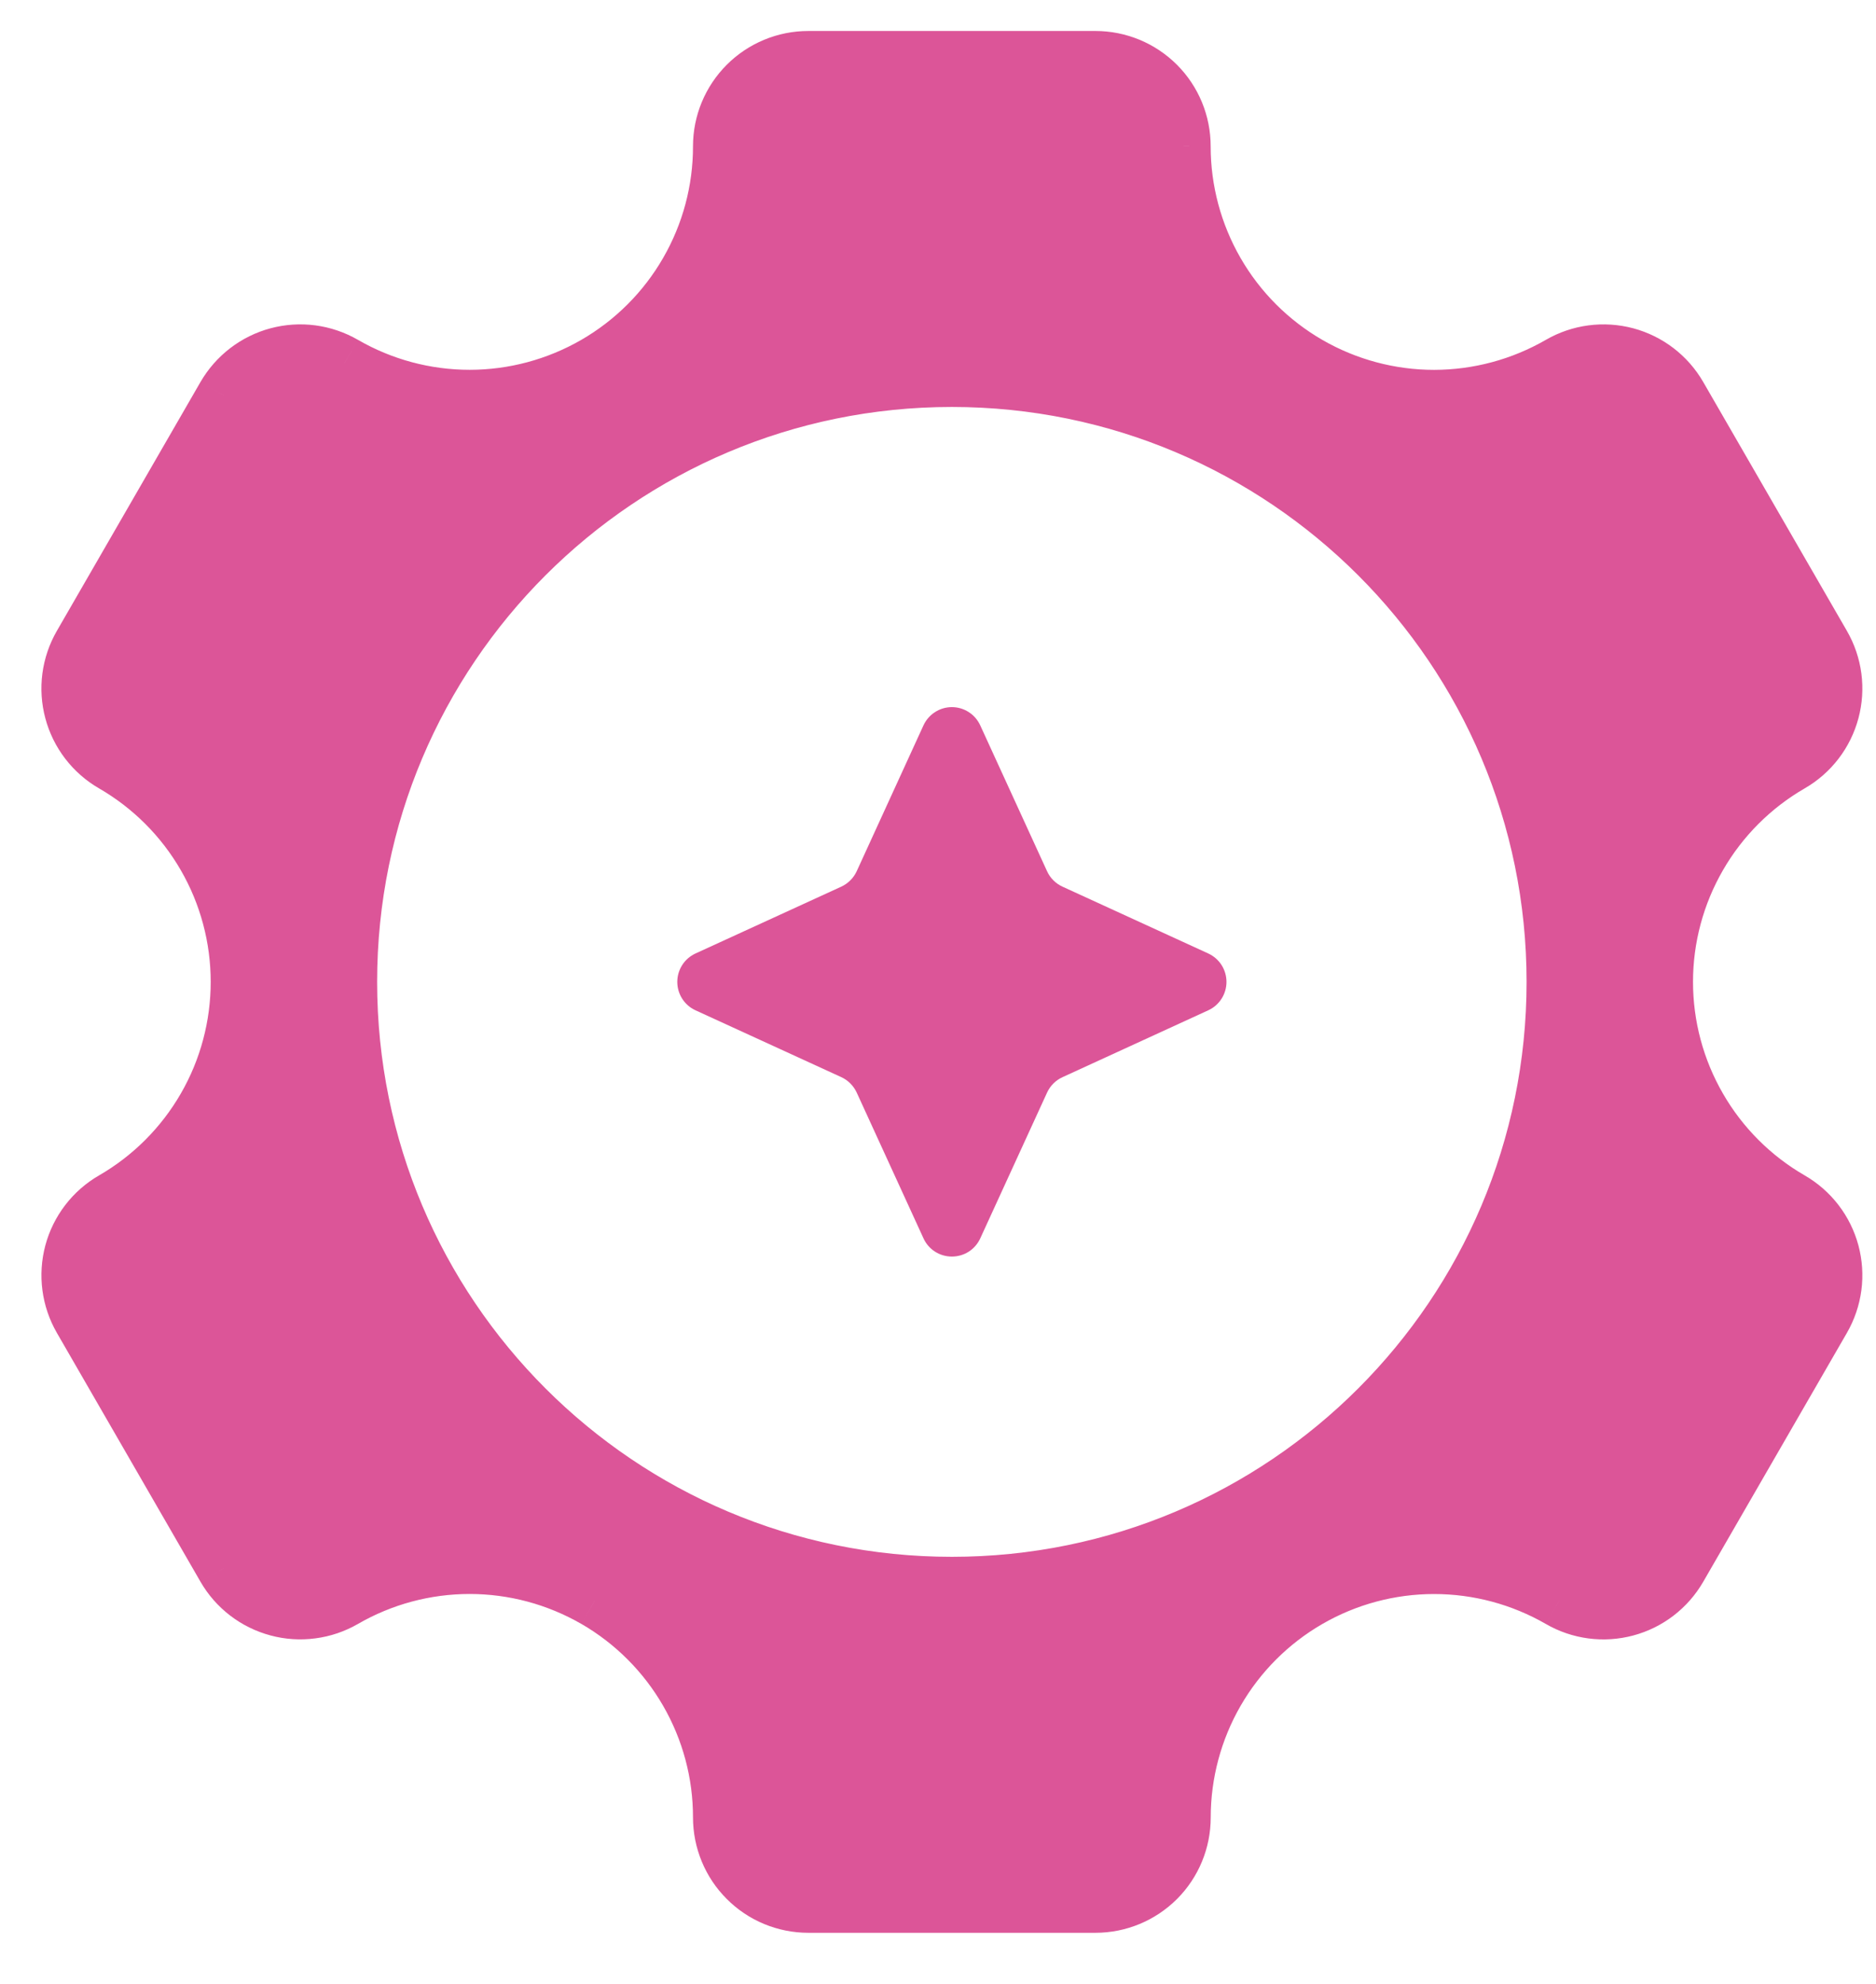
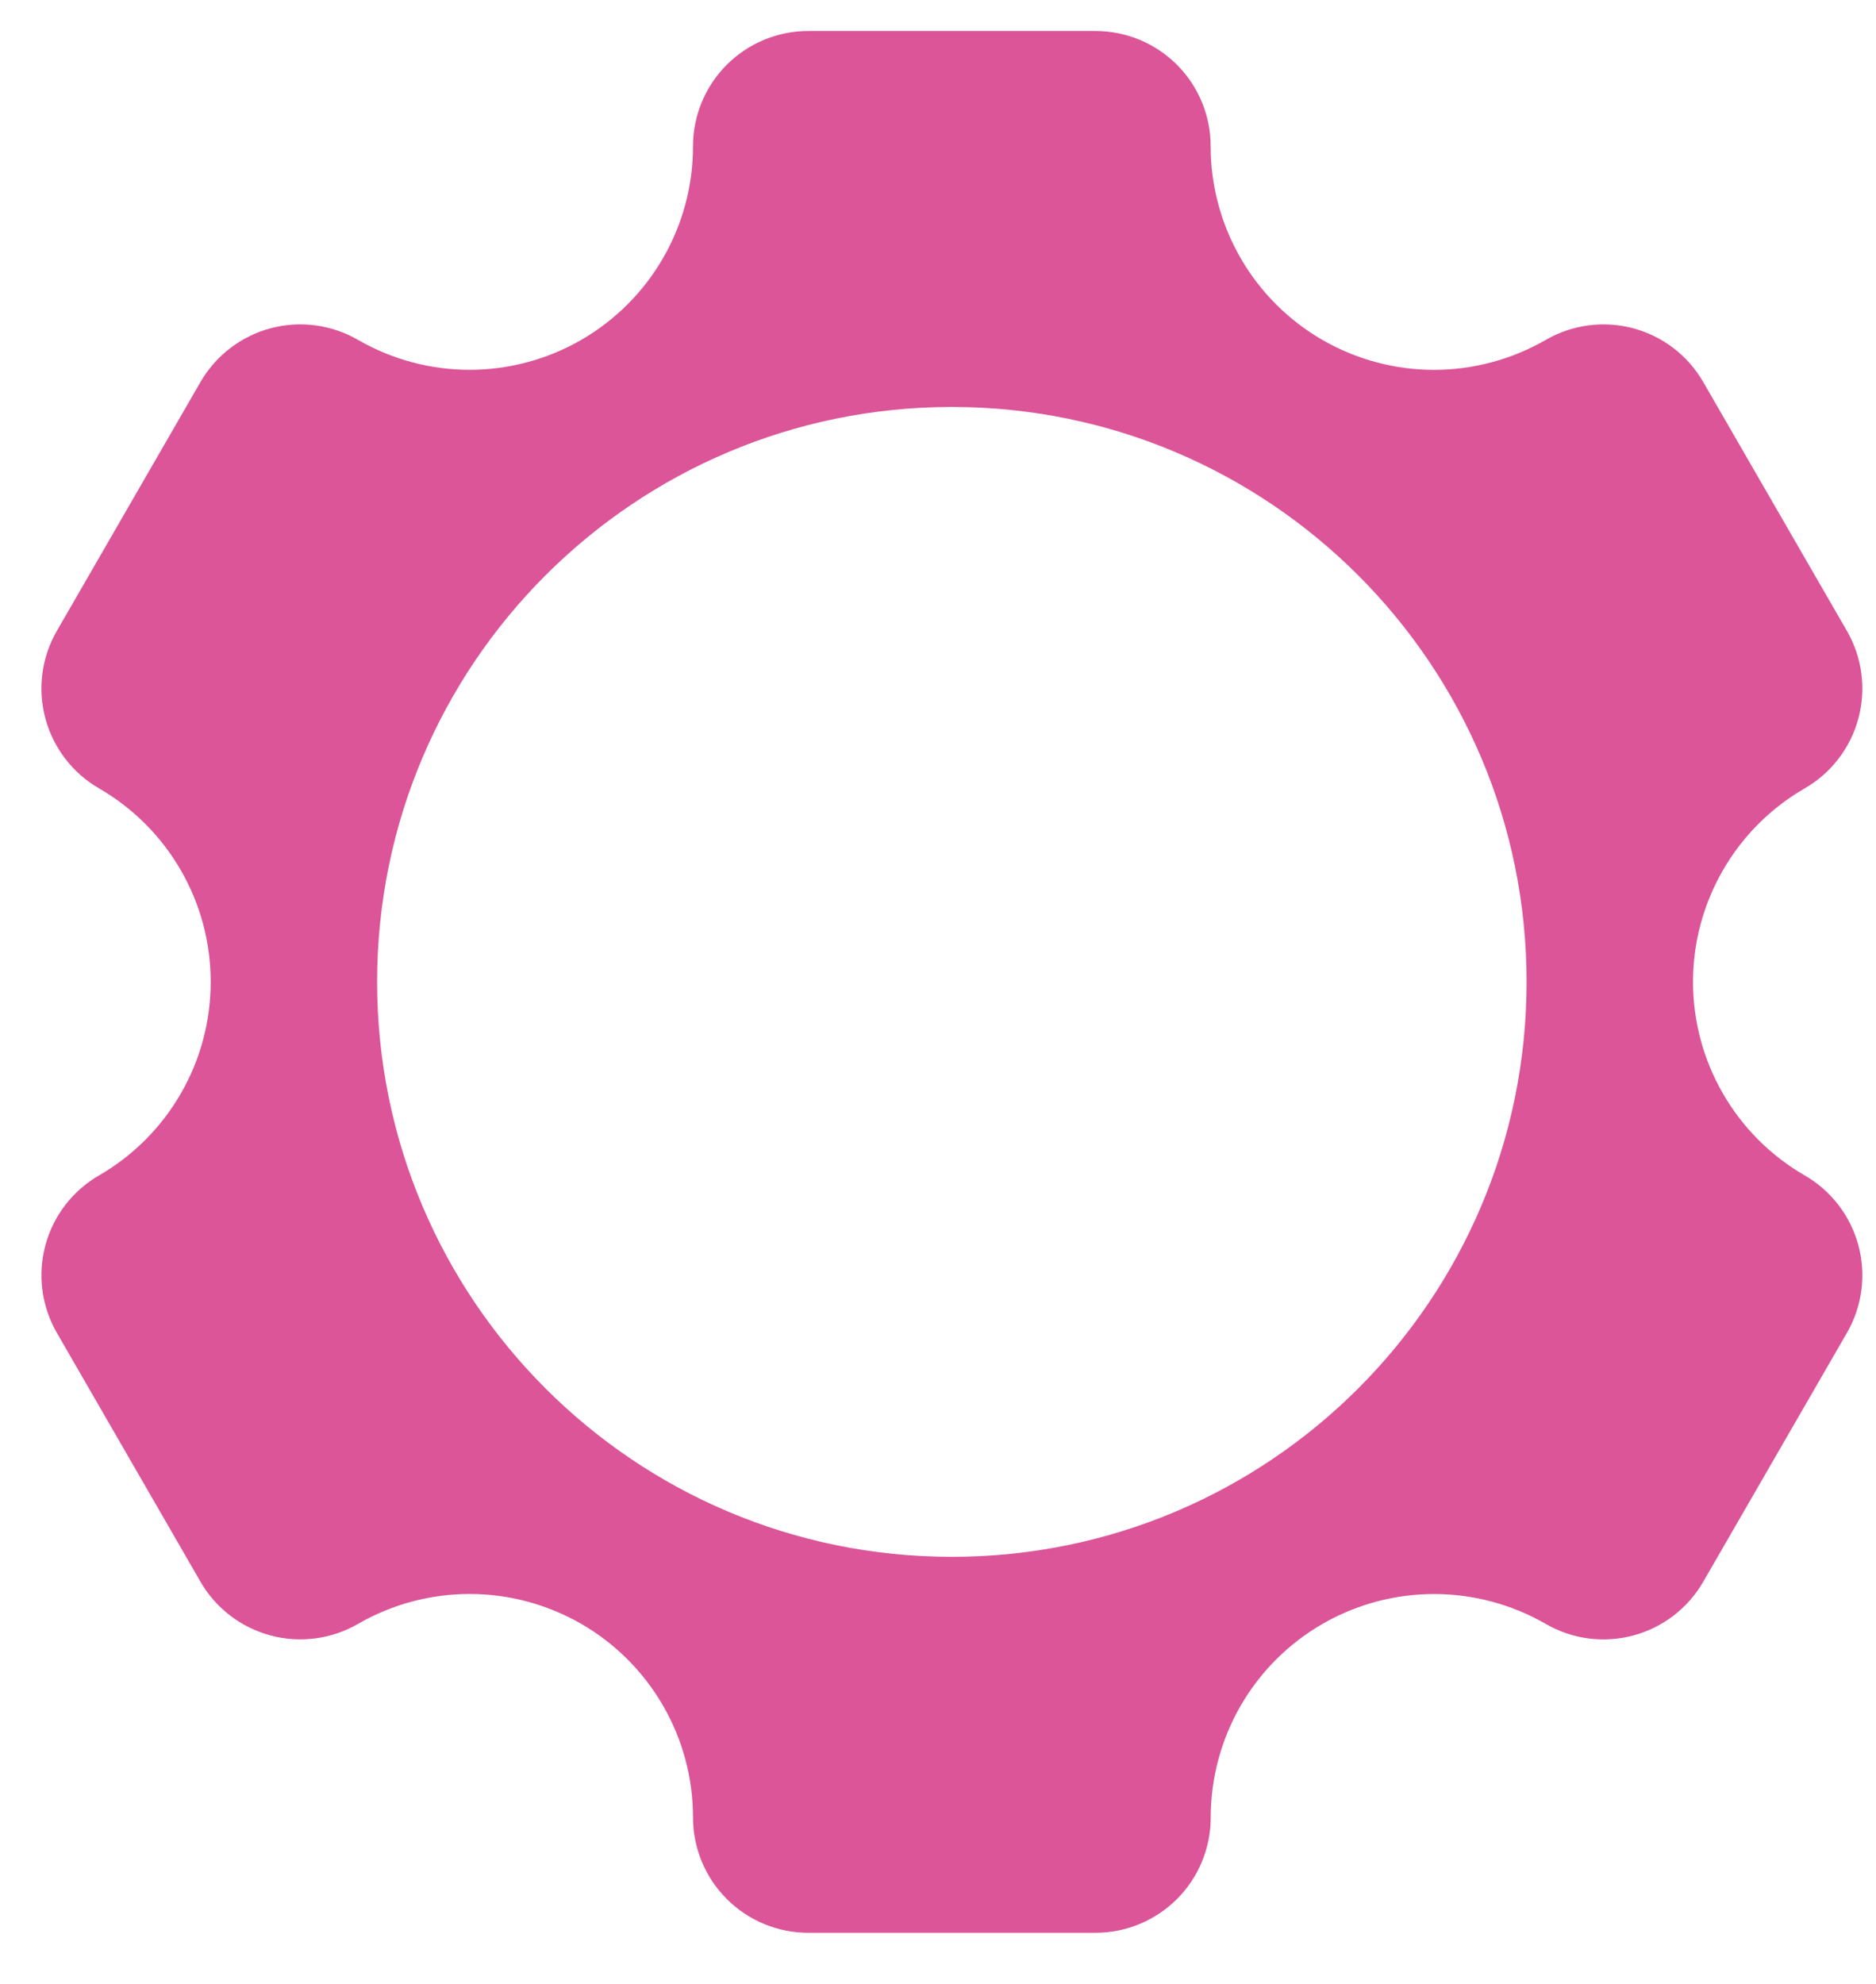
<svg xmlns="http://www.w3.org/2000/svg" width="35" height="37" viewBox="0 0 35 37" fill="none">
  <path fill-rule="evenodd" clip-rule="evenodd" d="M31.712 20.646C32.121 21.356 32.711 21.945 33.42 22.355C33.608 22.463 33.772 22.607 33.904 22.779C34.036 22.951 34.133 23.147 34.189 23.357C34.245 23.566 34.259 23.784 34.231 23.999C34.203 24.214 34.132 24.421 34.024 24.609L31.344 29.25C31.236 29.438 31.092 29.602 30.92 29.734C30.748 29.866 30.552 29.963 30.342 30.019C30.133 30.075 29.915 30.09 29.7 30.061C29.485 30.033 29.278 29.963 29.09 29.854C28.38 29.445 27.576 29.229 26.756 29.229C25.937 29.229 25.132 29.445 24.422 29.854C23.712 30.264 23.123 30.853 22.713 31.563C22.304 32.272 22.088 33.077 22.088 33.897C22.088 34.334 21.914 34.754 21.605 35.063C21.296 35.373 20.876 35.547 20.439 35.547H15.079C14.862 35.547 14.648 35.504 14.448 35.421C14.247 35.338 14.066 35.216 13.912 35.063C13.759 34.91 13.638 34.728 13.555 34.528C13.472 34.327 13.429 34.113 13.429 33.896C13.43 33.077 13.214 32.272 12.804 31.562C12.395 30.852 11.805 30.263 11.095 29.853C10.386 29.444 9.581 29.228 8.762 29.228C7.942 29.228 7.137 29.444 6.428 29.854C6.24 29.962 6.033 30.032 5.818 30.061C5.603 30.089 5.385 30.075 5.175 30.018C4.966 29.962 4.77 29.866 4.598 29.733C4.426 29.602 4.282 29.437 4.173 29.249L1.494 24.608C1.275 24.229 1.216 23.779 1.329 23.356C1.442 22.934 1.719 22.574 2.097 22.355C2.807 21.945 3.396 21.356 3.806 20.646C4.216 19.937 4.431 19.132 4.431 18.312C4.431 17.493 4.216 16.688 3.806 15.979C3.396 15.269 2.807 14.68 2.097 14.27C1.91 14.162 1.745 14.017 1.613 13.845C1.481 13.674 1.385 13.477 1.329 13.268C1.273 13.059 1.258 12.84 1.287 12.626C1.315 12.411 1.385 12.204 1.494 12.016L4.173 7.375C4.282 7.187 4.426 7.023 4.598 6.891C4.77 6.759 4.966 6.662 5.175 6.606C5.385 6.55 5.603 6.536 5.818 6.564C6.033 6.592 6.24 6.663 6.428 6.771C7.137 7.181 7.942 7.397 8.762 7.397C9.581 7.397 10.386 7.181 11.096 6.771C11.806 6.361 12.395 5.772 12.804 5.062C13.214 4.352 13.43 3.547 13.429 2.728C13.429 2.29 13.603 1.871 13.913 1.561C14.222 1.252 14.642 1.078 15.079 1.078H20.439C20.655 1.078 20.87 1.121 21.07 1.204C21.27 1.287 21.452 1.409 21.605 1.562C21.758 1.715 21.879 1.897 21.962 2.097C22.045 2.298 22.087 2.512 22.087 2.729C22.087 3.548 22.303 4.354 22.712 5.063C23.122 5.773 23.712 6.363 24.422 6.773C25.131 7.182 25.937 7.398 26.756 7.398C27.576 7.397 28.381 7.181 29.091 6.771C29.47 6.552 29.92 6.493 30.343 6.606C30.765 6.72 31.125 6.996 31.344 7.375L34.024 12.016C34.132 12.204 34.203 12.411 34.231 12.626C34.259 12.84 34.245 13.059 34.189 13.268C34.133 13.477 34.036 13.674 33.904 13.845C33.772 14.017 33.608 14.162 33.42 14.27C32.711 14.68 32.121 15.269 31.712 15.979C31.302 16.688 31.086 17.493 31.086 18.312C31.086 19.132 31.302 19.937 31.712 20.646ZM28.981 18.312C28.981 24.51 23.956 29.535 17.758 29.535C11.56 29.535 6.536 24.51 6.536 18.312C6.536 12.114 11.56 7.09 17.758 7.09C23.956 7.09 28.981 12.114 28.981 18.312Z" fill="#DC5598" />
  <path d="M33.42 22.355L33.17 22.788L33.17 22.788L33.42 22.355ZM31.712 20.646L32.145 20.396L32.145 20.396L31.712 20.646ZM33.904 22.779L34.301 22.475L34.301 22.475L33.904 22.779ZM34.231 23.999L34.727 24.065L34.727 24.065L34.231 23.999ZM34.024 24.609L33.591 24.359L33.591 24.359L34.024 24.609ZM31.344 29.25L30.911 29L30.911 29L31.344 29.25ZM30.342 30.019L30.213 29.536L30.213 29.536L30.342 30.019ZM29.7 30.061L29.765 29.566L29.765 29.566L29.7 30.061ZM29.09 29.854L29.34 29.422L29.34 29.421L29.09 29.854ZM26.756 29.229L26.756 28.729L26.756 29.229ZM24.422 29.854L24.172 29.421L24.172 29.421L24.422 29.854ZM22.088 33.897L22.588 33.897L22.588 33.897L22.088 33.897ZM21.605 35.063L21.251 34.71L21.251 34.71L21.605 35.063ZM13.555 34.528L13.093 34.719L13.093 34.719L13.555 34.528ZM13.429 33.896L13.929 33.896L13.929 33.896L13.429 33.896ZM11.095 29.853L10.845 30.286L10.846 30.286L11.095 29.853ZM8.762 29.228L8.761 28.728L8.762 29.228ZM6.428 29.854L6.178 29.421L6.178 29.421L6.428 29.854ZM5.818 30.061L5.883 30.556L5.883 30.556L5.818 30.061ZM5.175 30.018L5.305 29.535L5.305 29.535L5.175 30.018ZM4.173 29.249L4.607 28.999L4.606 28.999L4.173 29.249ZM1.494 24.608L1.061 24.858L1.061 24.858L1.494 24.608ZM1.329 23.356L1.812 23.486L1.812 23.486L1.329 23.356ZM2.097 22.355L1.847 21.922L1.847 21.922L2.097 22.355ZM3.806 20.646L3.373 20.396L3.373 20.396L3.806 20.646ZM2.097 14.27L2.347 13.837L2.347 13.837L2.097 14.27ZM1.613 13.845L1.217 14.15L1.217 14.15L1.613 13.845ZM1.329 13.268L1.812 13.139L1.812 13.139L1.329 13.268ZM1.287 12.626L1.782 12.691L1.782 12.691L1.287 12.626ZM1.494 12.016L1.927 12.266L1.927 12.266L1.494 12.016ZM4.173 7.375L4.606 7.625L4.607 7.625L4.173 7.375ZM5.175 6.606L5.305 7.089L5.305 7.089L5.175 6.606ZM5.818 6.564L5.883 6.068L5.883 6.068L5.818 6.564ZM6.428 6.771L6.177 7.204L6.178 7.204L6.428 6.771ZM8.762 7.397L8.762 7.897L8.762 7.397ZM11.096 6.771L11.346 7.204L11.346 7.204L11.096 6.771ZM13.429 2.728L12.929 2.728L12.929 2.728L13.429 2.728ZM13.913 1.561L13.559 1.208L13.559 1.208L13.913 1.561ZM20.439 1.078L20.439 0.578H20.439V1.078ZM21.07 1.204L20.878 1.666L20.878 1.666L21.07 1.204ZM21.605 1.562L21.959 1.209L21.959 1.209L21.605 1.562ZM21.962 2.097L21.5 2.288L21.5 2.288L21.962 2.097ZM22.087 2.729L21.587 2.728L21.587 2.729L22.087 2.729ZM22.712 5.063L22.279 5.313L22.279 5.313L22.712 5.063ZM24.422 6.773L24.172 7.206L24.172 7.206L24.422 6.773ZM26.756 7.398L26.757 7.898L26.756 7.398ZM29.091 6.771L28.841 6.338L28.841 6.338L29.091 6.771ZM30.343 6.606L30.472 6.123L30.472 6.123L30.343 6.606ZM31.344 7.375L31.777 7.125L31.777 7.125L31.344 7.375ZM34.024 12.016L33.591 12.266L33.591 12.266L34.024 12.016ZM34.231 12.626L34.727 12.56L34.727 12.56L34.231 12.626ZM34.189 13.268L33.706 13.139L33.706 13.139L34.189 13.268ZM33.42 14.27L33.67 14.703L33.67 14.703L33.42 14.27ZM33.67 21.922C33.037 21.556 32.51 21.03 32.145 20.396L31.279 20.896C31.732 21.682 32.385 22.334 33.17 22.788L33.67 21.922ZM34.301 22.475C34.129 22.251 33.915 22.063 33.67 21.922L33.17 22.788C33.301 22.863 33.416 22.964 33.508 23.084L34.301 22.475ZM34.672 23.227C34.599 22.955 34.473 22.699 34.301 22.475L33.508 23.084C33.599 23.203 33.667 23.34 33.706 23.486L34.672 23.227ZM34.727 24.065C34.764 23.785 34.745 23.5 34.672 23.227L33.706 23.486C33.745 23.632 33.755 23.784 33.735 23.934L34.727 24.065ZM34.457 24.859C34.598 24.614 34.69 24.345 34.727 24.065L33.735 23.934C33.715 24.084 33.666 24.228 33.591 24.359L34.457 24.859ZM31.777 29.5L34.457 24.859L33.591 24.359L30.911 29L31.777 29.5ZM31.224 30.131C31.448 29.959 31.636 29.744 31.777 29.5L30.911 29C30.835 29.131 30.735 29.246 30.615 29.338L31.224 30.131ZM30.472 30.502C30.745 30.429 31 30.303 31.224 30.131L30.615 29.338C30.495 29.43 30.359 29.497 30.213 29.536L30.472 30.502ZM29.634 30.557C29.915 30.594 30.199 30.575 30.472 30.502L30.213 29.536C30.067 29.575 29.915 29.585 29.765 29.566L29.634 30.557ZM28.84 30.287C29.084 30.429 29.355 30.52 29.634 30.557L29.765 29.566C29.615 29.546 29.471 29.497 29.34 29.422L28.84 30.287ZM26.756 29.729C27.488 29.729 28.206 29.922 28.84 30.287L29.34 29.421C28.555 28.968 27.663 28.729 26.756 28.729L26.756 29.729ZM24.672 30.287C25.306 29.921 26.024 29.729 26.756 29.729L26.756 28.729C25.849 28.729 24.958 28.968 24.172 29.421L24.672 30.287ZM23.146 31.813C23.512 31.179 24.038 30.653 24.672 30.287L24.172 29.421C23.386 29.875 22.734 30.527 22.28 31.313L23.146 31.813ZM22.588 33.897C22.588 33.165 22.781 32.446 23.146 31.813L22.28 31.313C21.827 32.099 21.588 32.99 21.588 33.897L22.588 33.897ZM21.959 35.417C22.362 35.014 22.588 34.467 22.588 33.897H21.588C21.588 34.202 21.467 34.494 21.251 34.71L21.959 35.417ZM20.439 36.047C21.009 36.047 21.555 35.82 21.959 35.417L21.251 34.71C21.036 34.925 20.743 35.047 20.439 35.047V36.047ZM15.079 36.047H20.439V35.047H15.079V36.047ZM14.256 35.883C14.517 35.991 14.797 36.047 15.079 36.047V35.047C14.928 35.047 14.778 35.017 14.639 34.959L14.256 35.883ZM13.559 35.416C13.758 35.616 13.995 35.775 14.256 35.883L14.639 34.959C14.499 34.901 14.373 34.816 14.266 34.71L13.559 35.416ZM13.093 34.719C13.201 34.98 13.359 35.217 13.559 35.416L14.266 34.71C14.159 34.603 14.075 34.476 14.017 34.336L13.093 34.719ZM12.929 33.896C12.929 34.178 12.985 34.458 13.093 34.719L14.017 34.336C13.959 34.197 13.929 34.047 13.929 33.896L12.929 33.896ZM12.371 31.812C12.737 32.446 12.93 33.164 12.929 33.896L13.929 33.896C13.93 32.989 13.691 32.098 13.237 31.312L12.371 31.812ZM10.846 30.286C11.479 30.652 12.005 31.178 12.371 31.812L13.237 31.312C12.784 30.526 12.131 29.874 11.345 29.42L10.846 30.286ZM8.762 29.728C9.493 29.728 10.212 29.921 10.845 30.286L11.345 29.42C10.56 28.967 9.669 28.728 8.761 28.728L8.762 29.728ZM6.678 30.287C7.311 29.921 8.03 29.728 8.762 29.728L8.761 28.728C7.854 28.728 6.963 28.967 6.178 29.421L6.678 30.287ZM5.883 30.556C6.163 30.52 6.433 30.428 6.678 30.287L6.178 29.421C6.047 29.496 5.902 29.545 5.753 29.565L5.883 30.556ZM5.046 30.501C5.319 30.575 5.603 30.593 5.883 30.556L5.753 29.565C5.603 29.585 5.451 29.575 5.305 29.535L5.046 30.501ZM4.293 30.13C4.517 30.302 4.773 30.428 5.046 30.501L5.305 29.535C5.159 29.496 5.022 29.429 4.902 29.337L4.293 30.13ZM3.74 29.499C3.881 29.744 4.069 29.958 4.293 30.13L4.902 29.337C4.783 29.245 4.682 29.13 4.607 28.999L3.74 29.499ZM1.061 24.858L3.74 29.499L4.606 28.999L1.927 24.358L1.061 24.858ZM0.846 23.227C0.699 23.778 0.776 24.364 1.061 24.858L1.927 24.358C1.774 24.094 1.733 23.78 1.812 23.486L0.846 23.227ZM1.847 21.922C1.354 22.207 0.994 22.676 0.846 23.227L1.812 23.486C1.891 23.191 2.083 22.94 2.347 22.788L1.847 21.922ZM3.373 20.396C3.007 21.03 2.481 21.556 1.847 21.922L2.347 22.788C3.133 22.334 3.785 21.682 4.239 20.896L3.373 20.396ZM3.931 18.312C3.931 19.044 3.739 19.763 3.373 20.396L4.239 20.896C4.693 20.111 4.931 19.22 4.931 18.312H3.931ZM3.373 16.229C3.739 16.862 3.931 17.581 3.931 18.312H4.931C4.931 17.405 4.693 16.514 4.239 15.729L3.373 16.229ZM1.847 14.703C2.481 15.069 3.007 15.595 3.373 16.229L4.239 15.729C3.785 14.943 3.133 14.29 2.347 13.837L1.847 14.703ZM1.217 14.15C1.389 14.374 1.603 14.562 1.847 14.703L2.347 13.837C2.217 13.761 2.102 13.661 2.01 13.541L1.217 14.15ZM0.846 13.397C0.919 13.67 1.045 13.926 1.217 14.15L2.01 13.541C1.918 13.421 1.851 13.284 1.812 13.139L0.846 13.397ZM0.791 12.56C0.754 12.84 0.773 13.125 0.846 13.397L1.812 13.139C1.773 12.993 1.763 12.841 1.782 12.691L0.791 12.56ZM1.061 11.766C0.92 12.01 0.828 12.28 0.791 12.56L1.782 12.691C1.802 12.541 1.851 12.397 1.927 12.266L1.061 11.766ZM3.74 7.125L1.061 11.766L1.927 12.266L4.606 7.625L3.74 7.125ZM4.294 6.494C4.07 6.666 3.882 6.88 3.74 7.125L4.607 7.625C4.682 7.494 4.783 7.379 4.902 7.287L4.294 6.494ZM5.046 6.123C4.773 6.196 4.518 6.322 4.294 6.494L4.902 7.287C5.022 7.195 5.159 7.128 5.305 7.089L5.046 6.123ZM5.883 6.068C5.603 6.031 5.319 6.05 5.046 6.123L5.305 7.089C5.451 7.05 5.603 7.04 5.753 7.06L5.883 6.068ZM6.678 6.338C6.433 6.197 6.163 6.105 5.883 6.068L5.753 7.06C5.902 7.079 6.047 7.128 6.177 7.204L6.678 6.338ZM8.762 6.897C8.03 6.897 7.311 6.704 6.678 6.338L6.178 7.204C6.963 7.658 7.854 7.897 8.762 7.897L8.762 6.897ZM10.846 6.338C10.212 6.704 9.493 6.897 8.762 6.897L8.762 7.897C9.669 7.897 10.56 7.658 11.346 7.204L10.846 6.338ZM12.371 4.812C12.006 5.446 11.479 5.972 10.846 6.338L11.346 7.204C12.132 6.75 12.784 6.098 13.238 5.312L12.371 4.812ZM12.929 2.728C12.93 3.46 12.737 4.179 12.371 4.812L13.238 5.312C13.691 4.526 13.93 3.635 13.929 2.728L12.929 2.728ZM13.559 1.208C13.156 1.611 12.929 2.158 12.929 2.728H13.929C13.929 2.423 14.05 2.131 14.266 1.915L13.559 1.208ZM15.079 0.578C14.509 0.578 13.962 0.805 13.559 1.208L14.266 1.915C14.482 1.699 14.774 1.578 15.079 1.578V0.578ZM20.439 0.578H15.079V1.578H20.439V0.578ZM21.261 0.742C21.001 0.634 20.721 0.578 20.439 0.578L20.438 1.578C20.589 1.578 20.739 1.608 20.878 1.666L21.261 0.742ZM21.959 1.209C21.759 1.009 21.522 0.85 21.261 0.742L20.878 1.666C21.018 1.724 21.144 1.809 21.251 1.915L21.959 1.209ZM22.424 1.906C22.316 1.645 22.158 1.408 21.959 1.209L21.251 1.915C21.358 2.022 21.442 2.149 21.5 2.288L22.424 1.906ZM22.587 2.729C22.587 2.447 22.532 2.167 22.424 1.906L21.5 2.288C21.558 2.428 21.587 2.578 21.587 2.728L22.587 2.729ZM23.146 4.814C22.78 4.18 22.587 3.461 22.587 2.729L21.587 2.729C21.587 3.636 21.826 4.528 22.279 5.313L23.146 4.814ZM24.672 6.34C24.038 5.974 23.511 5.447 23.146 4.814L22.279 5.313C22.733 6.099 23.386 6.752 24.172 7.206L24.672 6.34ZM26.756 6.898C26.024 6.898 25.305 6.705 24.672 6.34L24.172 7.206C24.958 7.659 25.849 7.898 26.757 7.898L26.756 6.898ZM28.841 6.338C28.207 6.704 27.488 6.897 26.756 6.898L26.757 7.898C27.664 7.897 28.555 7.658 29.341 7.204L28.841 6.338ZM30.472 6.123C29.921 5.976 29.334 6.053 28.841 6.338L29.341 7.204C29.605 7.052 29.919 7.01 30.213 7.089L30.472 6.123ZM31.777 7.125C31.492 6.631 31.023 6.271 30.472 6.123L30.213 7.089C30.508 7.168 30.759 7.361 30.911 7.625L31.777 7.125ZM34.457 11.766L31.777 7.125L30.911 7.625L33.591 12.266L34.457 11.766ZM34.727 12.56C34.69 12.28 34.598 12.01 34.457 11.766L33.591 12.266C33.666 12.397 33.715 12.541 33.735 12.691L34.727 12.56ZM34.672 13.397C34.745 13.125 34.764 12.84 34.727 12.56L33.735 12.691C33.755 12.841 33.745 12.993 33.706 13.139L34.672 13.397ZM34.301 14.15C34.473 13.926 34.599 13.67 34.672 13.397L33.706 13.139C33.667 13.284 33.599 13.421 33.508 13.541L34.301 14.15ZM33.67 14.703C33.915 14.562 34.129 14.374 34.301 14.15L33.508 13.541C33.416 13.661 33.301 13.761 33.17 13.837L33.67 14.703ZM32.145 16.229C32.51 15.595 33.037 15.069 33.67 14.703L33.17 13.837C32.385 14.29 31.732 14.943 31.279 15.729L32.145 16.229ZM31.586 18.312C31.586 17.581 31.779 16.862 32.145 16.229L31.279 15.729C30.825 16.514 30.586 17.405 30.586 18.312H31.586ZM32.145 20.396C31.779 19.763 31.586 19.044 31.586 18.312H30.586C30.586 19.22 30.825 20.111 31.279 20.896L32.145 20.396ZM17.758 30.035C24.232 30.035 29.481 24.786 29.481 18.312H28.481C28.481 24.234 23.68 29.035 17.758 29.035V30.035ZM6.036 18.312C6.036 24.786 11.284 30.035 17.758 30.035V29.035C11.837 29.035 7.036 24.234 7.036 18.312H6.036ZM17.758 6.59C11.284 6.59 6.036 11.838 6.036 18.312H7.036C7.036 12.391 11.837 7.59 17.758 7.59V6.59ZM29.481 18.312C29.481 11.838 24.232 6.59 17.758 6.59V7.59C23.68 7.59 28.481 12.391 28.481 18.312H29.481Z" fill="#DC5598" />
-   <path d="M18.288 13.528L19.535 16.249C19.593 16.376 19.695 16.478 19.822 16.536L22.543 17.783C22.644 17.83 22.73 17.904 22.79 17.998C22.85 18.092 22.882 18.201 22.882 18.313C22.882 18.424 22.85 18.533 22.79 18.627C22.73 18.721 22.644 18.796 22.543 18.842L19.822 20.09C19.695 20.148 19.593 20.25 19.535 20.377L18.288 23.097C18.241 23.198 18.167 23.284 18.073 23.344C17.979 23.404 17.87 23.435 17.759 23.435C17.648 23.435 17.539 23.404 17.445 23.344C17.351 23.284 17.276 23.198 17.23 23.097L15.983 20.376C15.924 20.249 15.822 20.147 15.696 20.089L12.975 18.842C12.874 18.796 12.788 18.721 12.728 18.627C12.668 18.533 12.636 18.424 12.636 18.313C12.636 18.201 12.668 18.092 12.728 17.998C12.788 17.904 12.874 17.83 12.975 17.783L15.696 16.536C15.822 16.478 15.924 16.376 15.983 16.249L17.229 13.528C17.276 13.427 17.35 13.341 17.444 13.281C17.538 13.22 17.647 13.188 17.759 13.188C17.87 13.188 17.98 13.22 18.074 13.281C18.168 13.341 18.241 13.427 18.288 13.528Z" fill="#DC5598" />
</svg>